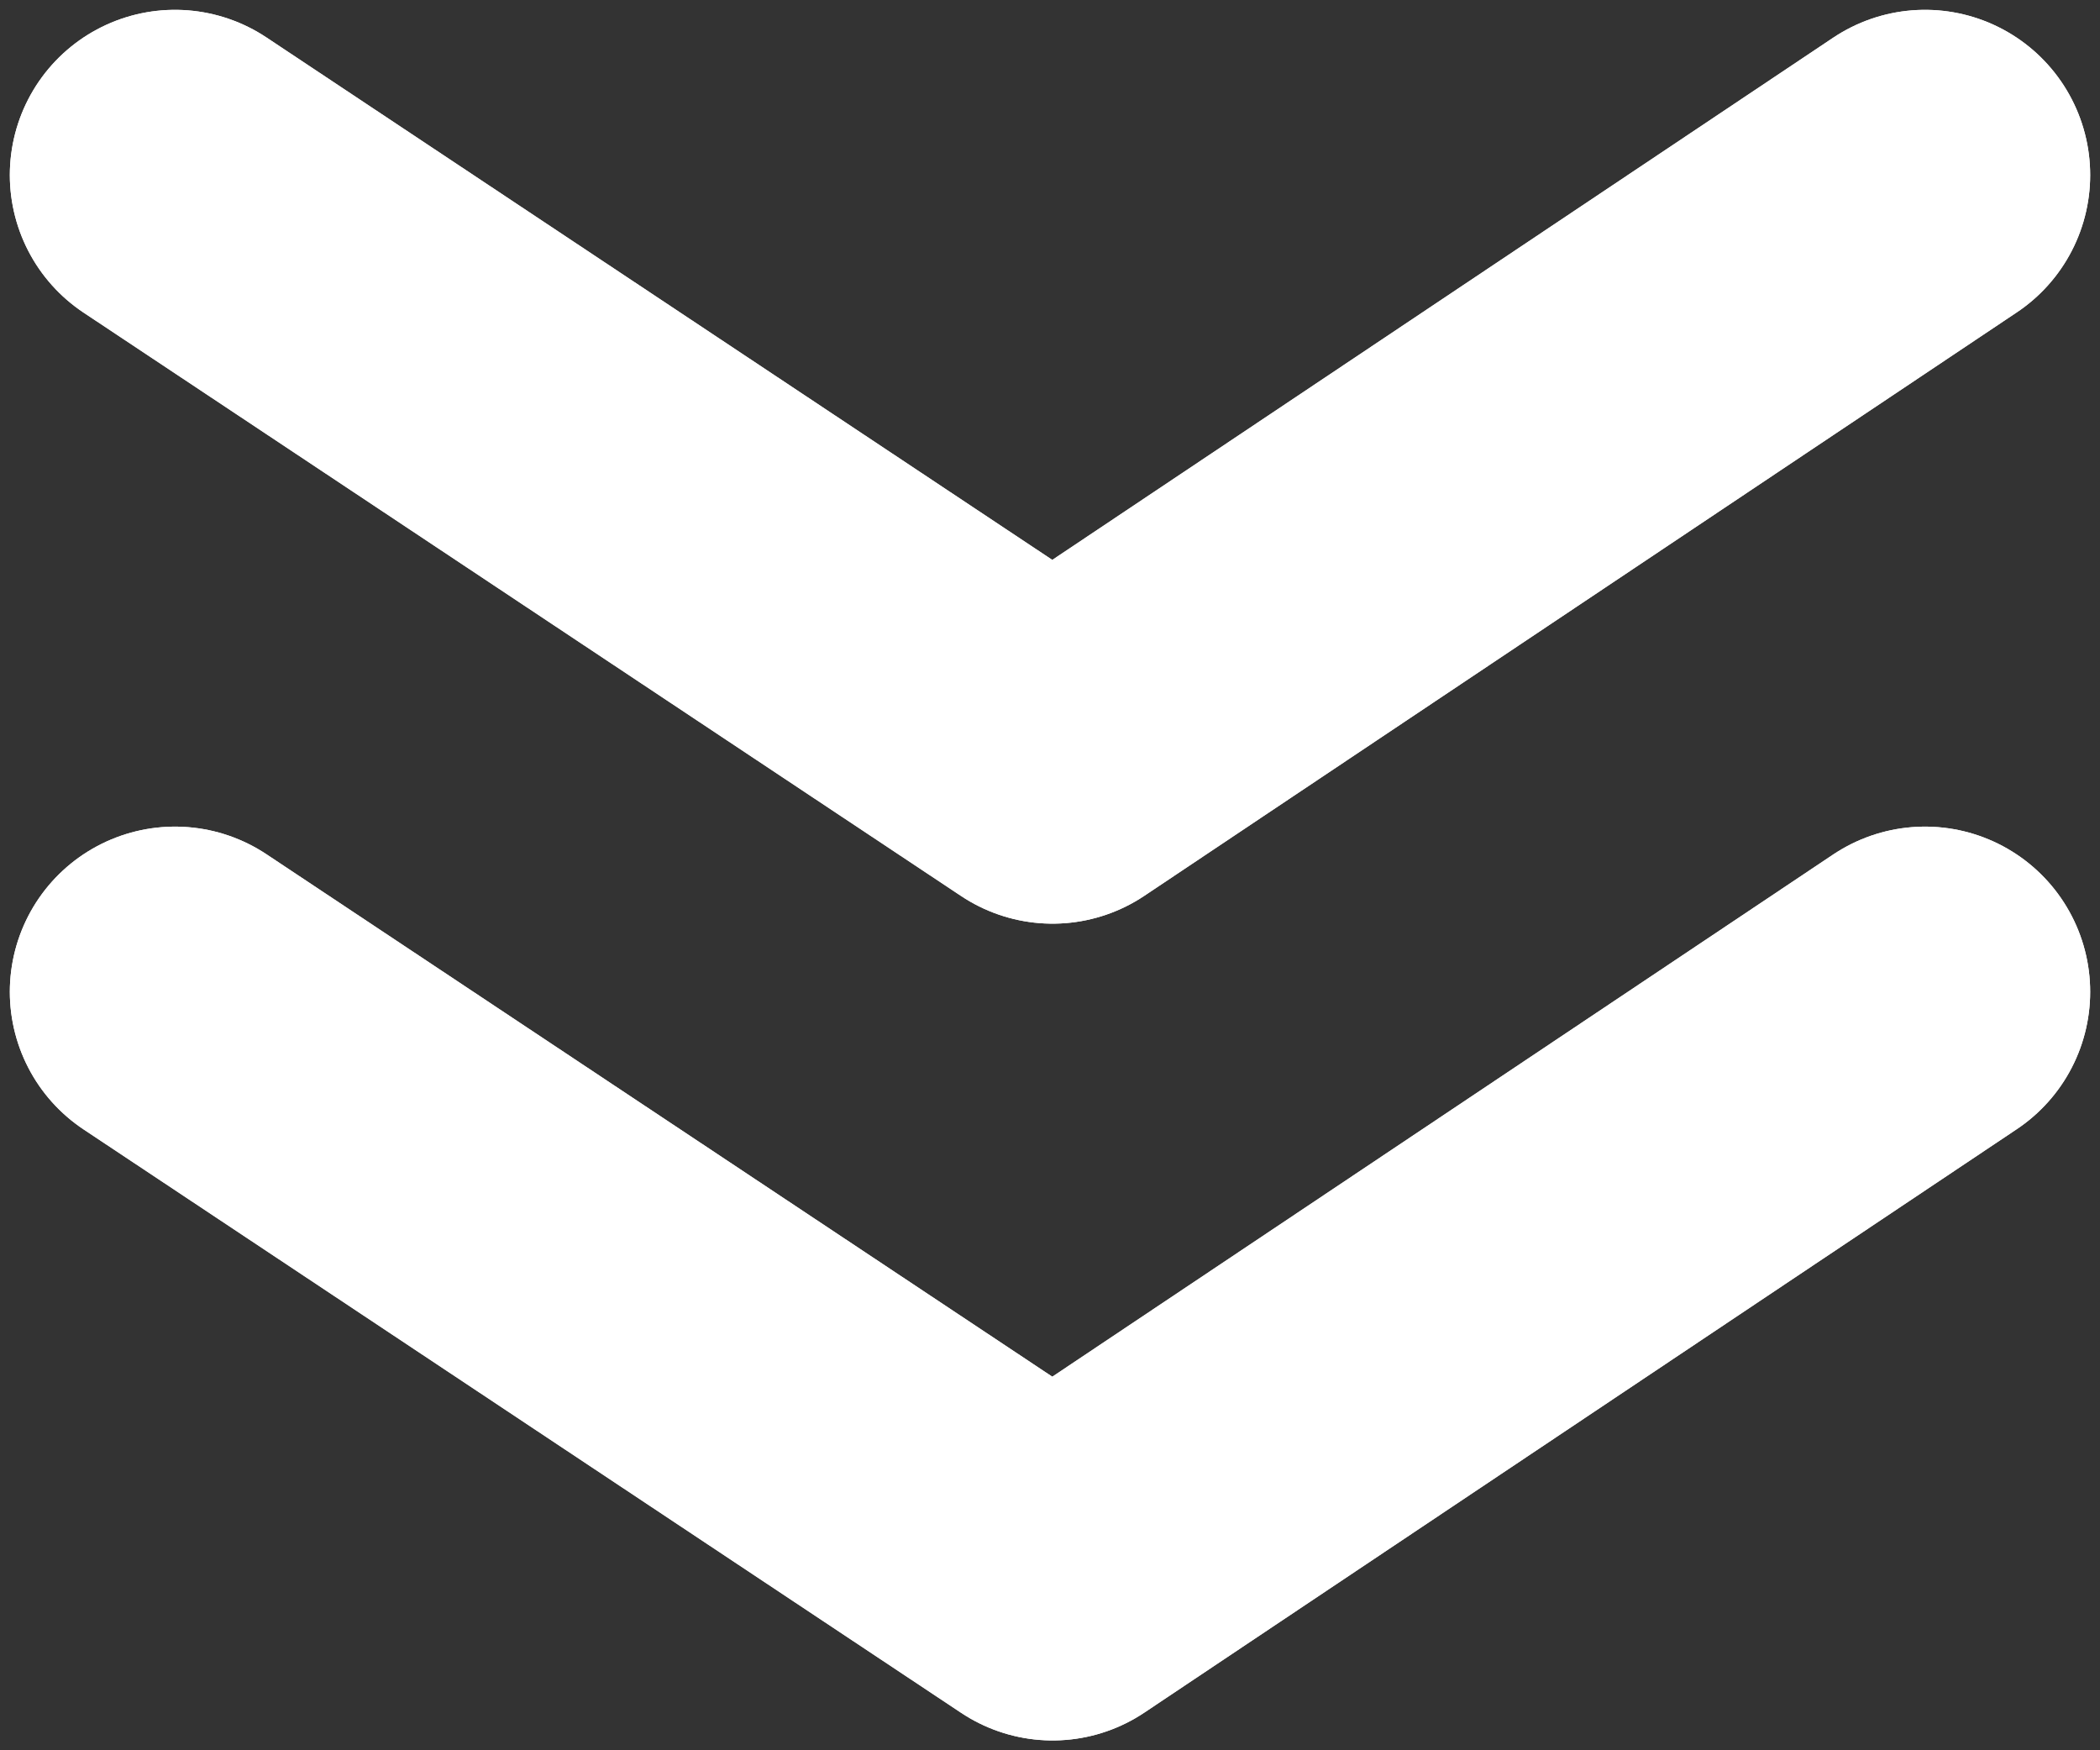
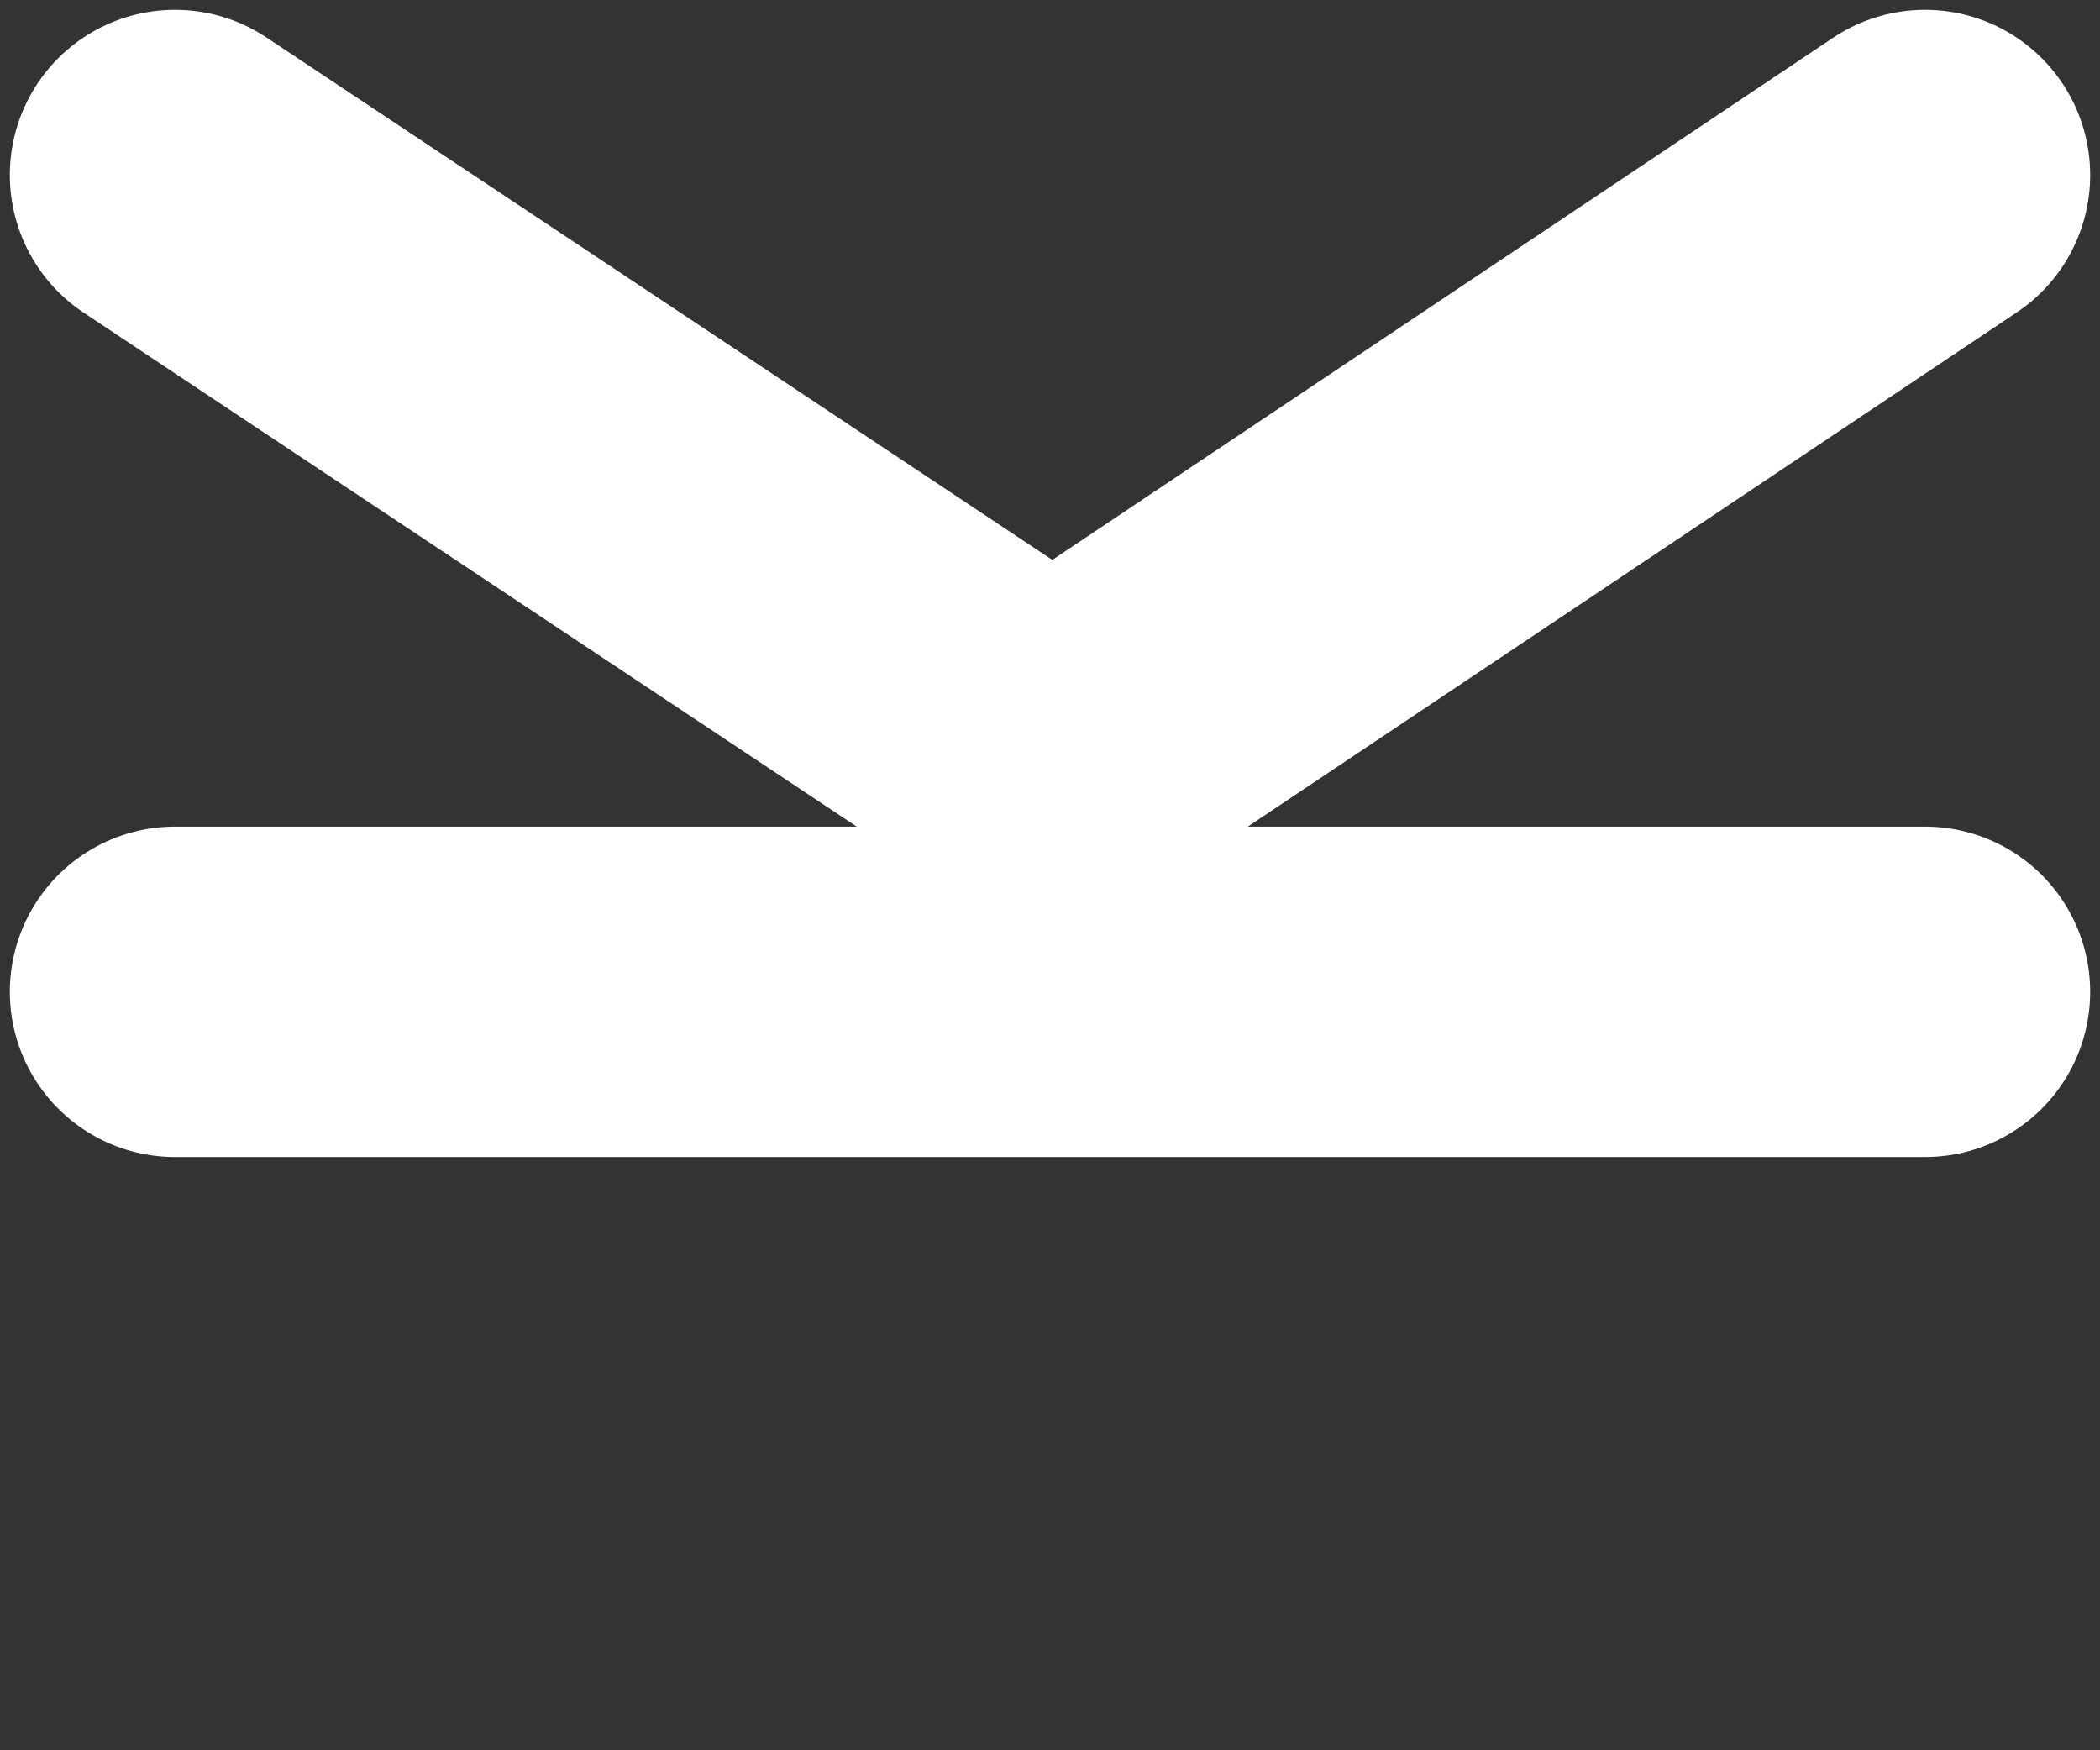
<svg xmlns="http://www.w3.org/2000/svg" width="36" height="30" viewBox="0 0 36 30" fill="none">
  <rect x="0" y="0" width="36" height="30" fill="#333333" stroke="none" />
  <path d="M33 3L18.044 13L3 3" stroke="white" stroke-width="5.663" stroke-linecap="round" stroke-linejoin="round" />
-   <path d="M33 3L18.044 13L3 3" stroke="white" stroke-width="5.663" stroke-linecap="round" stroke-linejoin="round" />
-   <path d="M33 17L18.044 27L3 17" stroke="white" stroke-width="5.663" stroke-linecap="round" stroke-linejoin="round" />
-   <path d="M33 17L18.044 27L3 17" stroke="white" stroke-width="5.663" stroke-linecap="round" stroke-linejoin="round" />
+   <path d="M33 17L3 17" stroke="white" stroke-width="5.663" stroke-linecap="round" stroke-linejoin="round" />
</svg>